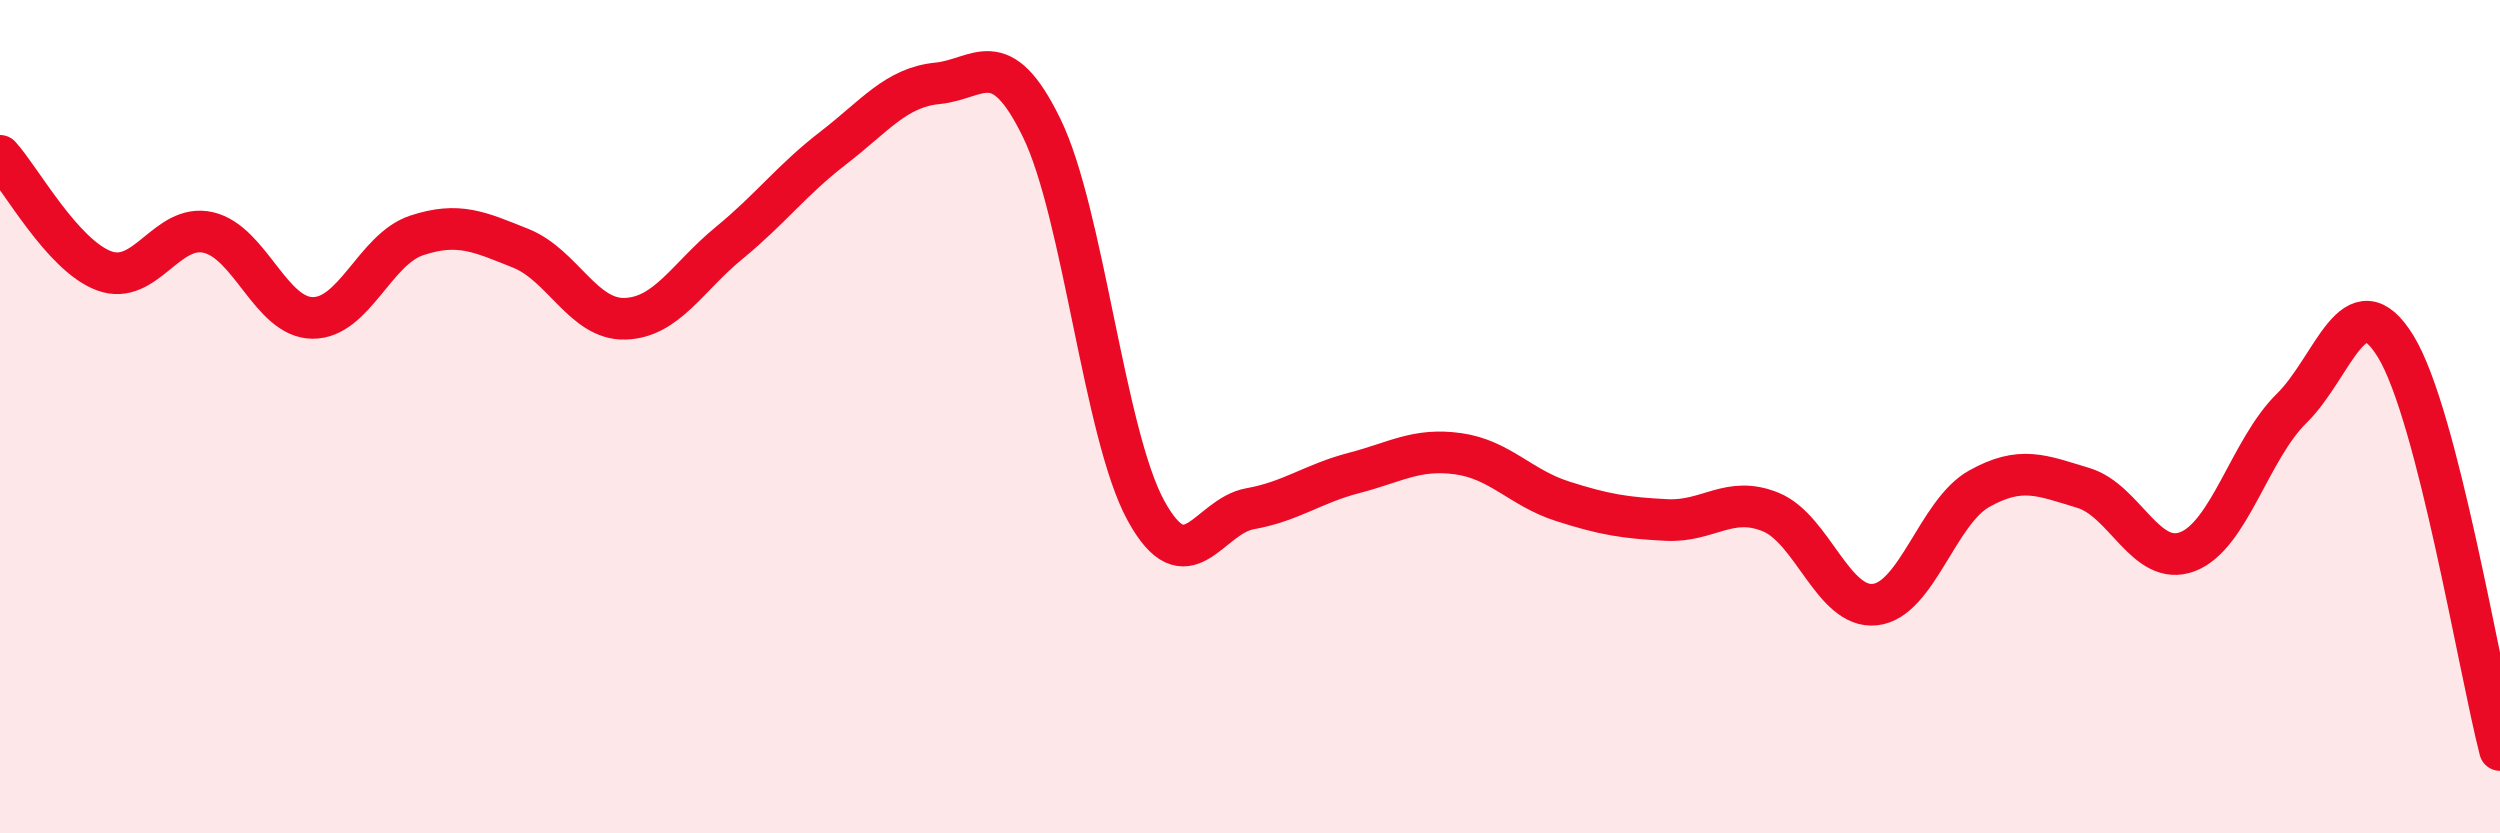
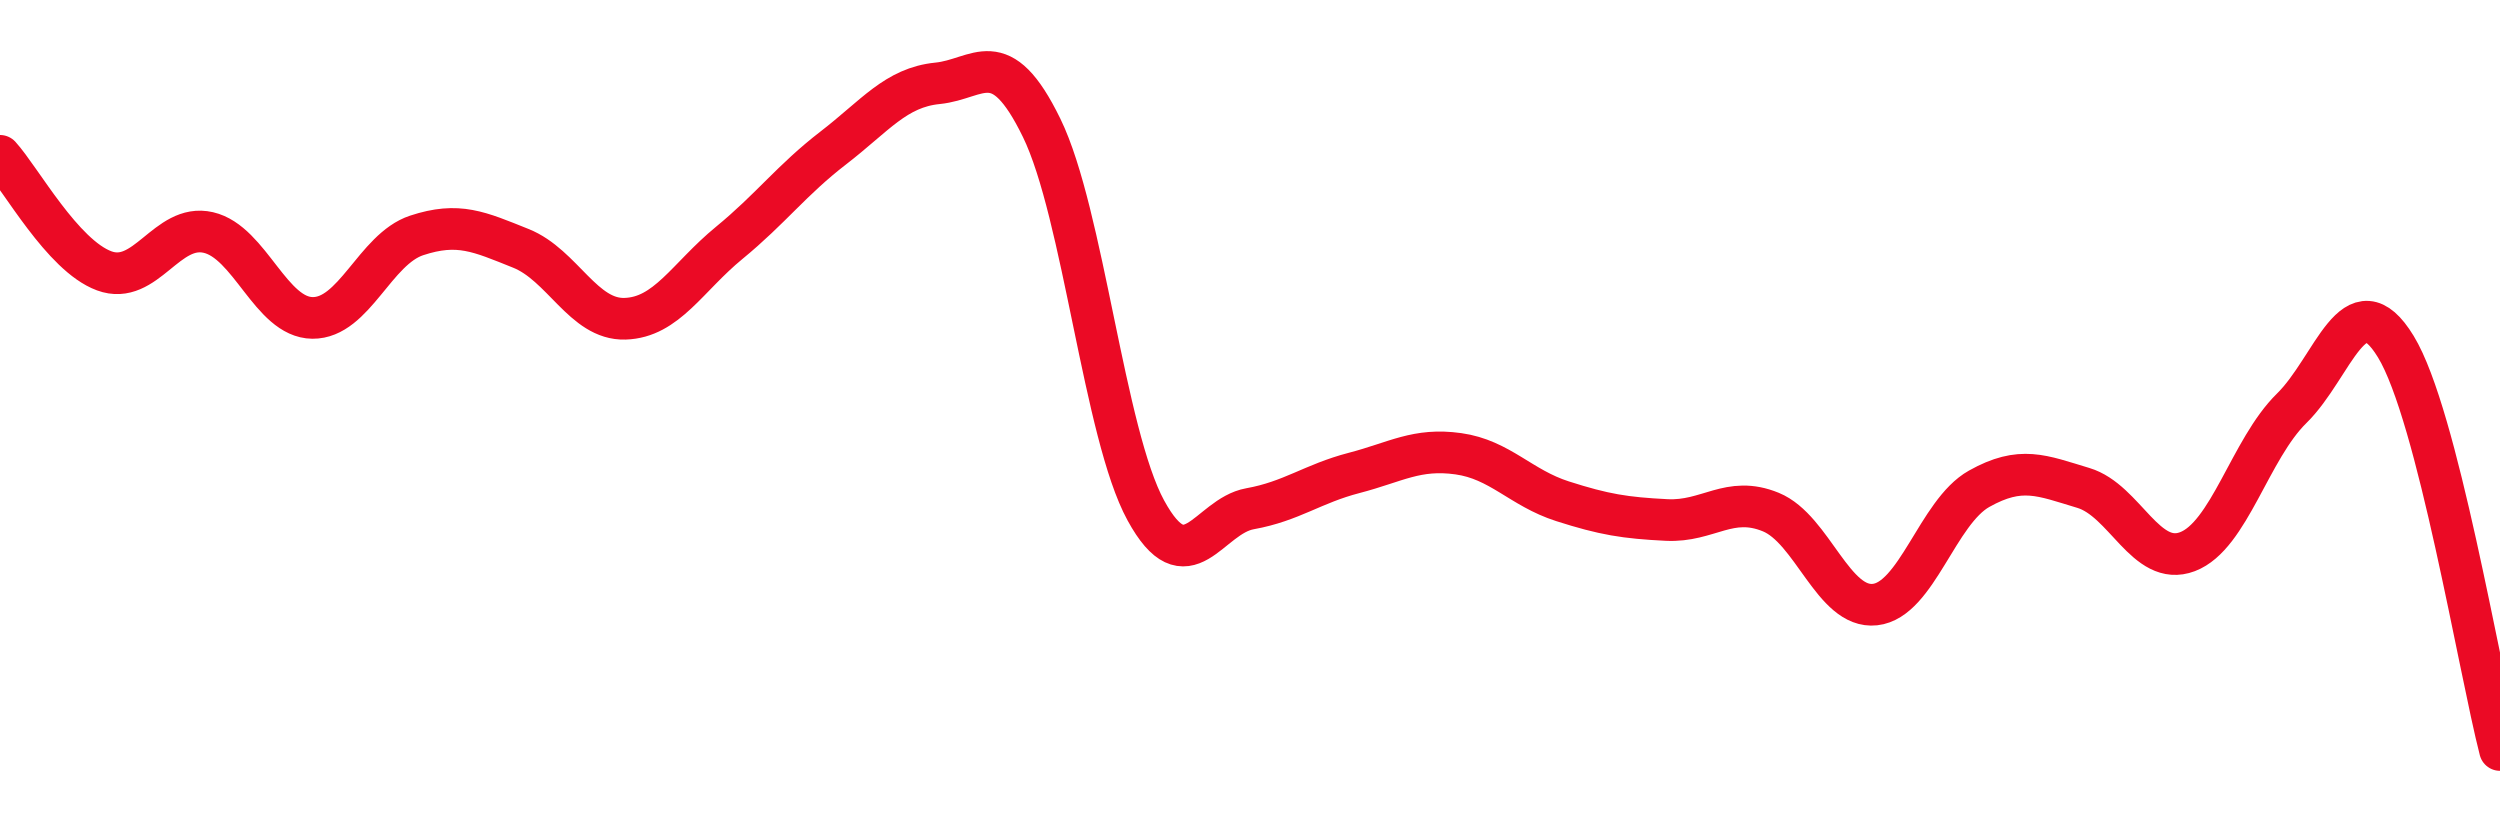
<svg xmlns="http://www.w3.org/2000/svg" width="60" height="20" viewBox="0 0 60 20">
-   <path d="M 0,3.74 C 0.5,4.29 1.5,6.13 2.5,6.5 C 3.5,6.87 4,5.35 5,5.58 C 6,5.81 6.5,7.62 7.5,7.63 C 8.5,7.64 9,5.98 10,5.65 C 11,5.32 11.5,5.56 12.5,5.96 C 13.5,6.36 14,7.68 15,7.65 C 16,7.62 16.5,6.65 17.5,5.83 C 18.5,5.01 19,4.32 20,3.55 C 21,2.78 21.5,2.1 22.5,2 C 23.5,1.9 24,1.02 25,3.07 C 26,5.12 26.5,10.42 27.5,12.25 C 28.5,14.08 29,12.39 30,12.21 C 31,12.03 31.5,11.61 32.5,11.35 C 33.5,11.09 34,10.75 35,10.89 C 36,11.03 36.5,11.71 37.5,12.03 C 38.5,12.35 39,12.43 40,12.48 C 41,12.53 41.5,11.88 42.5,12.29 C 43.5,12.7 44,14.62 45,14.51 C 46,14.4 46.5,12.29 47.5,11.73 C 48.5,11.17 49,11.41 50,11.71 C 51,12.01 51.5,13.62 52.5,13.24 C 53.5,12.86 54,10.78 55,9.8 C 56,8.82 56.5,6.68 57.5,8.32 C 58.5,9.96 59.5,16.06 60,18L60 20L0 20Z" fill="#EB0A25" opacity="0.1" stroke-linecap="round" stroke-linejoin="round" />
  <path d="M 0,3.74 C 0.5,4.29 1.5,6.13 2.5,6.5 C 3.5,6.87 4,5.35 5,5.58 C 6,5.81 6.5,7.62 7.5,7.63 C 8.5,7.64 9,5.98 10,5.65 C 11,5.32 11.5,5.56 12.5,5.96 C 13.5,6.36 14,7.68 15,7.65 C 16,7.62 16.5,6.65 17.5,5.83 C 18.5,5.01 19,4.32 20,3.55 C 21,2.78 21.5,2.1 22.5,2 C 23.5,1.9 24,1.02 25,3.07 C 26,5.12 26.5,10.42 27.5,12.25 C 28.5,14.08 29,12.39 30,12.21 C 31,12.03 31.5,11.61 32.5,11.35 C 33.5,11.09 34,10.75 35,10.89 C 36,11.03 36.5,11.71 37.5,12.03 C 38.5,12.35 39,12.43 40,12.48 C 41,12.53 41.5,11.88 42.5,12.29 C 43.5,12.7 44,14.62 45,14.51 C 46,14.4 46.5,12.29 47.5,11.73 C 48.5,11.17 49,11.41 50,11.71 C 51,12.01 51.5,13.62 52.5,13.24 C 53.5,12.86 54,10.78 55,9.8 C 56,8.82 56.5,6.68 57.5,8.32 C 58.5,9.96 59.5,16.06 60,18" stroke="#EB0A25" stroke-width="1" fill="none" stroke-linecap="round" stroke-linejoin="round" />
</svg>